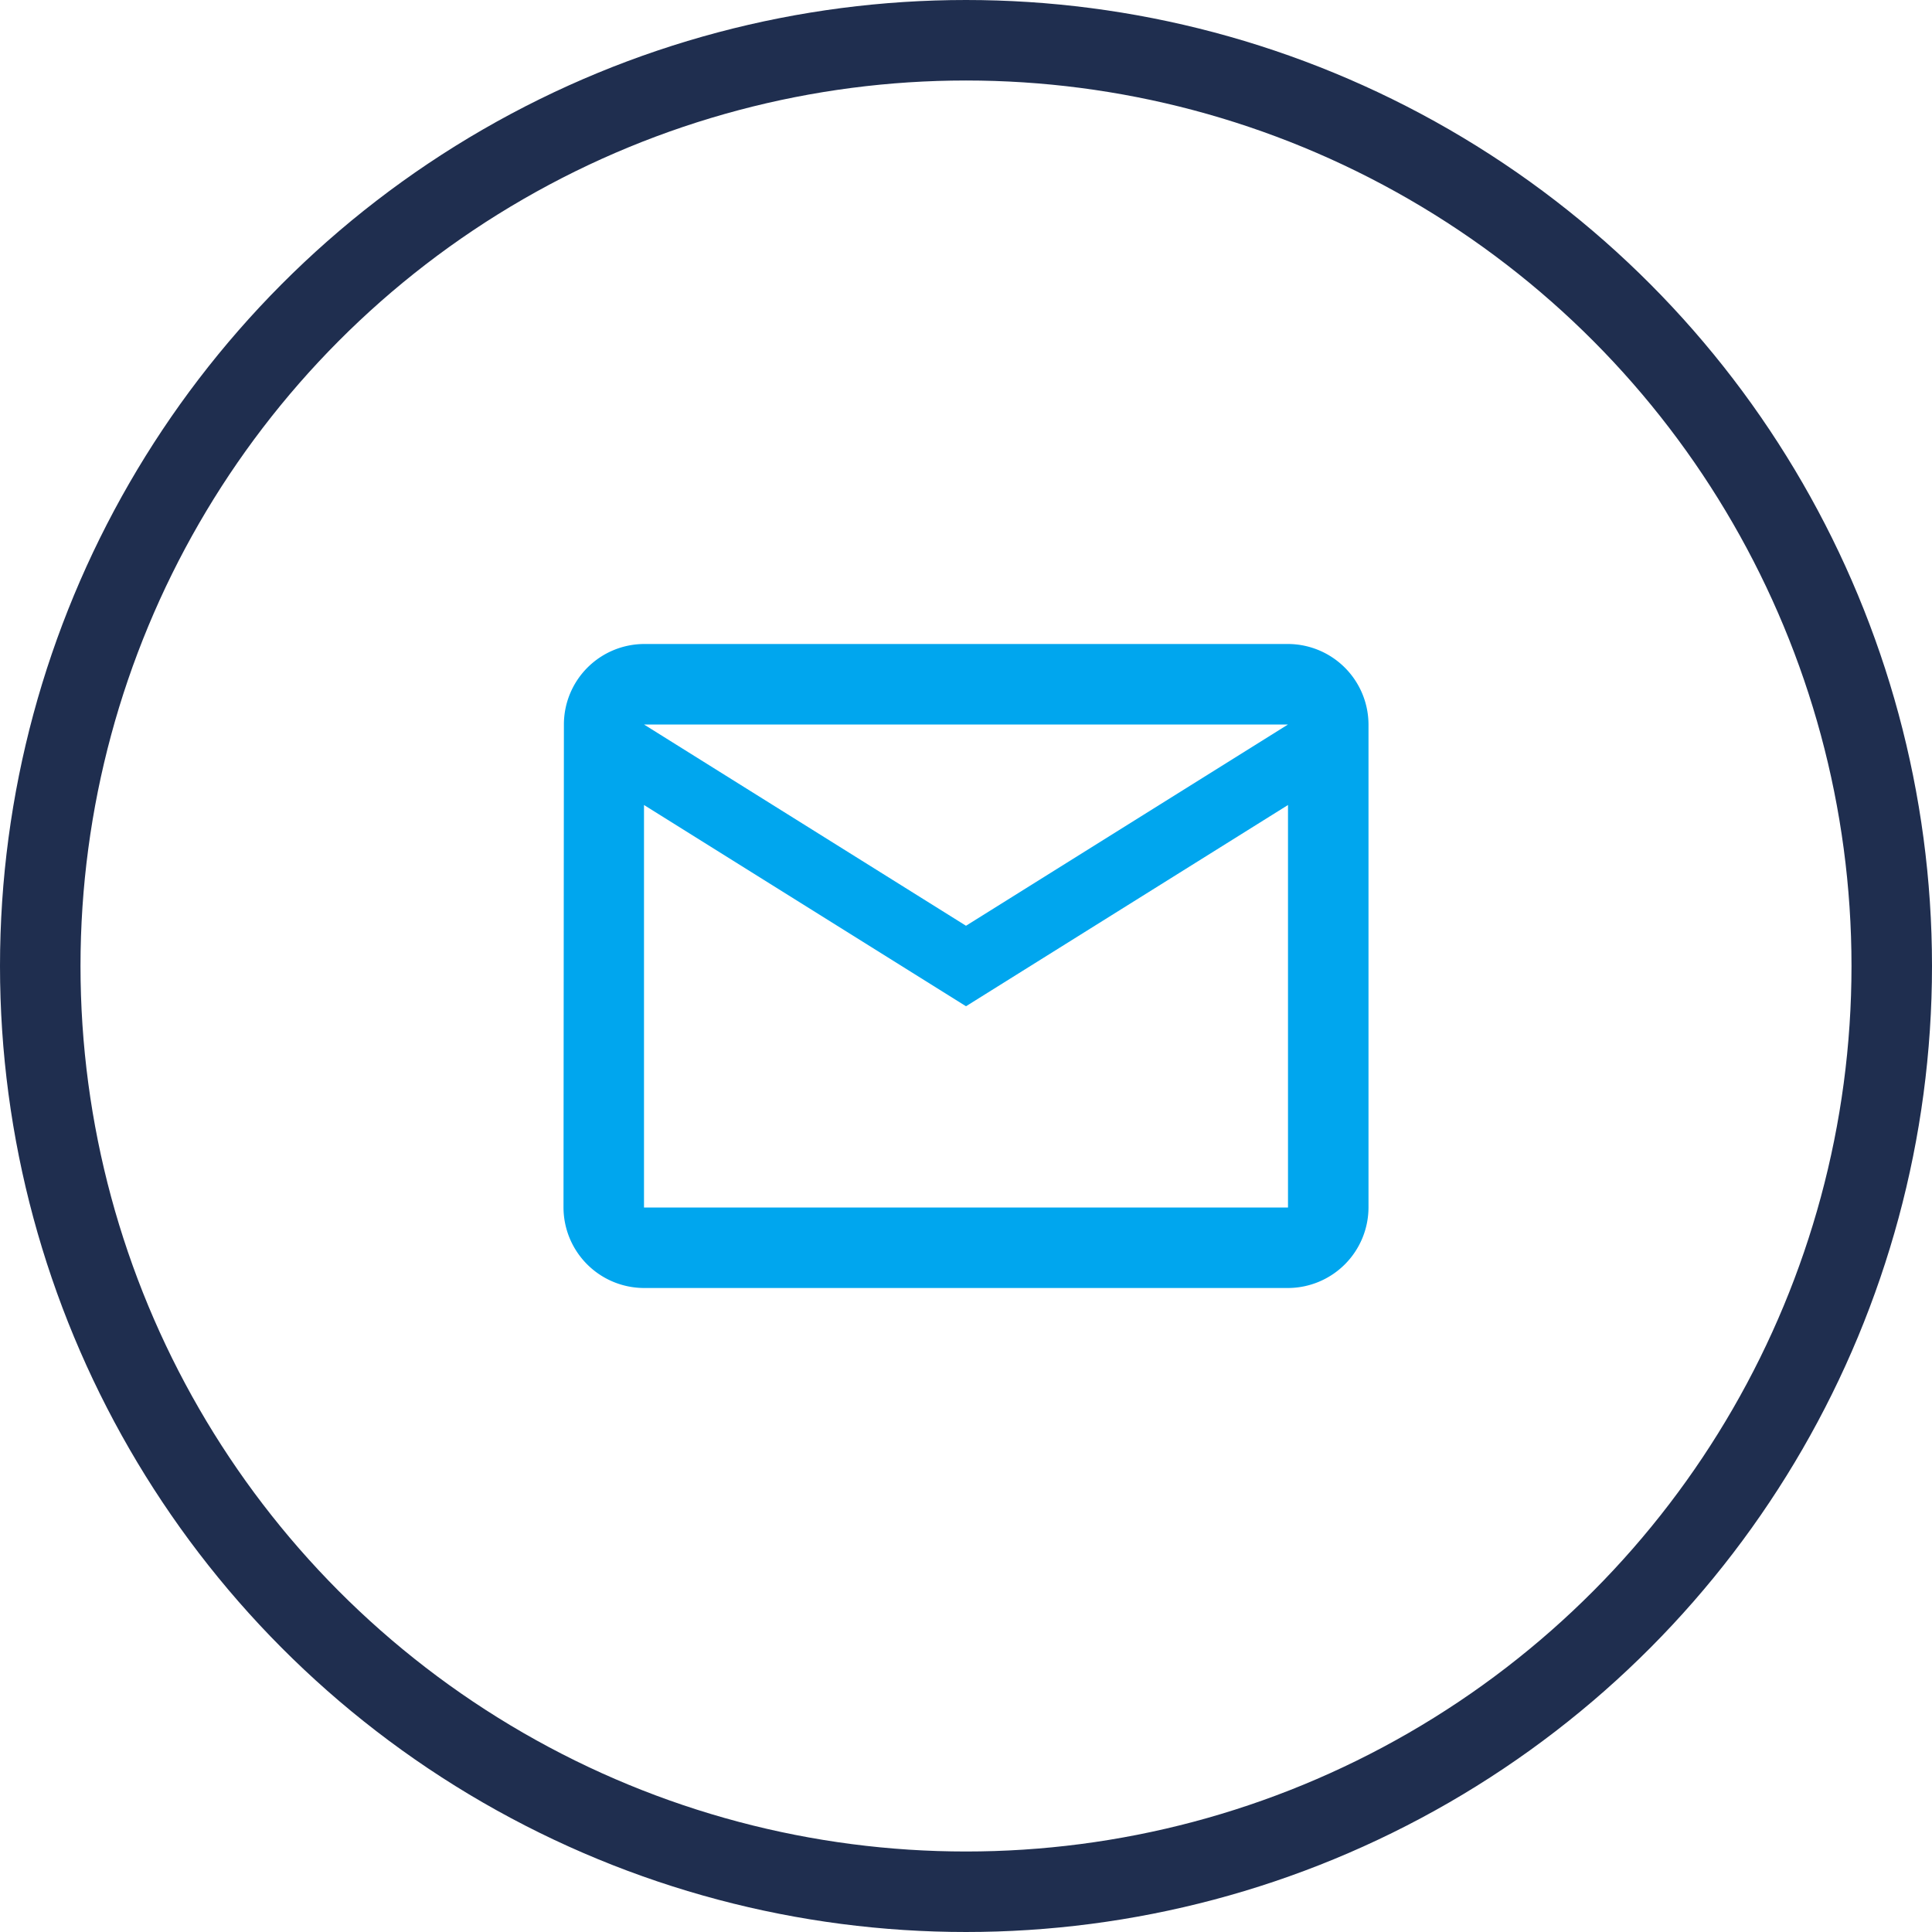
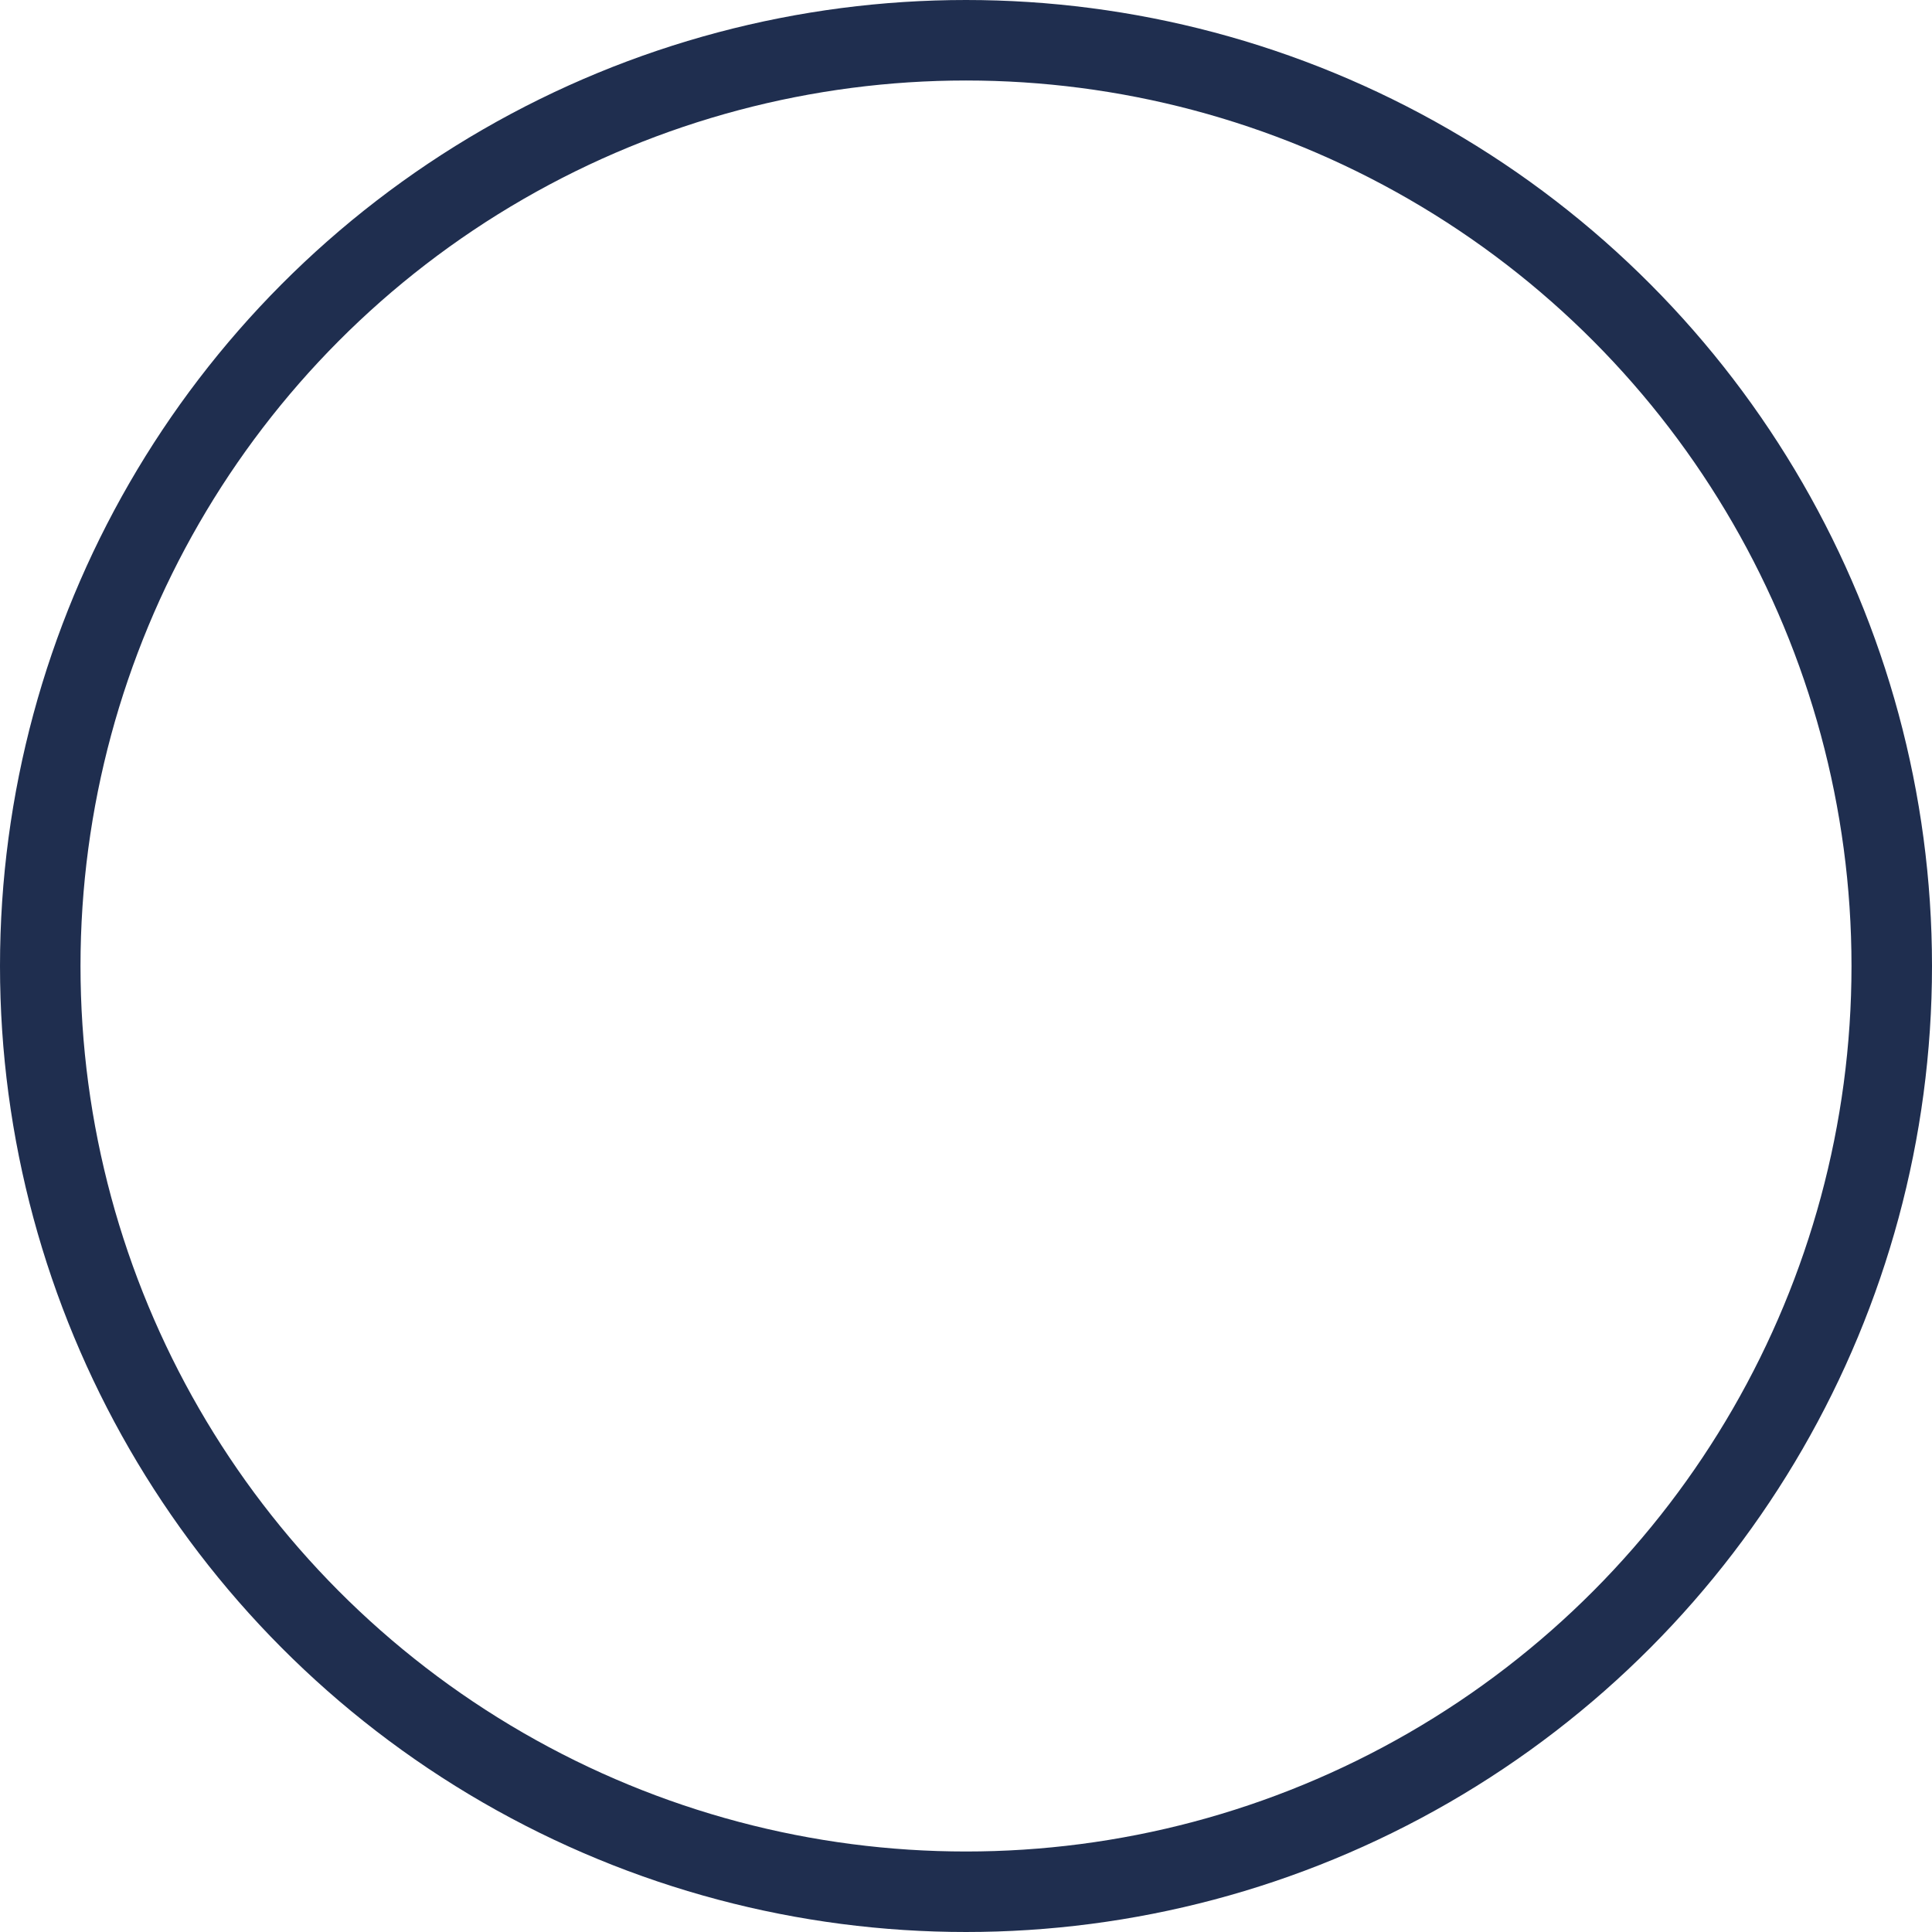
<svg xmlns="http://www.w3.org/2000/svg" width="72" height="72" viewBox="0 0 72 72">
  <g id="Gruppe_322" data-name="Gruppe 322" transform="translate(-920 -2269)">
    <g id="Ellipse_106" data-name="Ellipse 106" transform="translate(920 2269)" fill="none" stroke="#1f2e4f" stroke-width="3">
-       <circle cx="36" cy="36" r="36" stroke="none" />
      <circle cx="36" cy="36" r="34.5" fill="none" />
    </g>
-     <path id="Icon_material-mail-outline" data-name="Icon material-mail-outline" d="M30,6H6A3,3,0,0,0,3.015,9L3,27a3.009,3.009,0,0,0,3,3H30a3.009,3.009,0,0,0,3-3V9A3.009,3.009,0,0,0,30,6Zm0,21H6V12l12,7.5L30,12ZM18,16.5,6,9H30Z" transform="translate(938 2287)" fill="#00a6ee" />
  </g>
</svg>